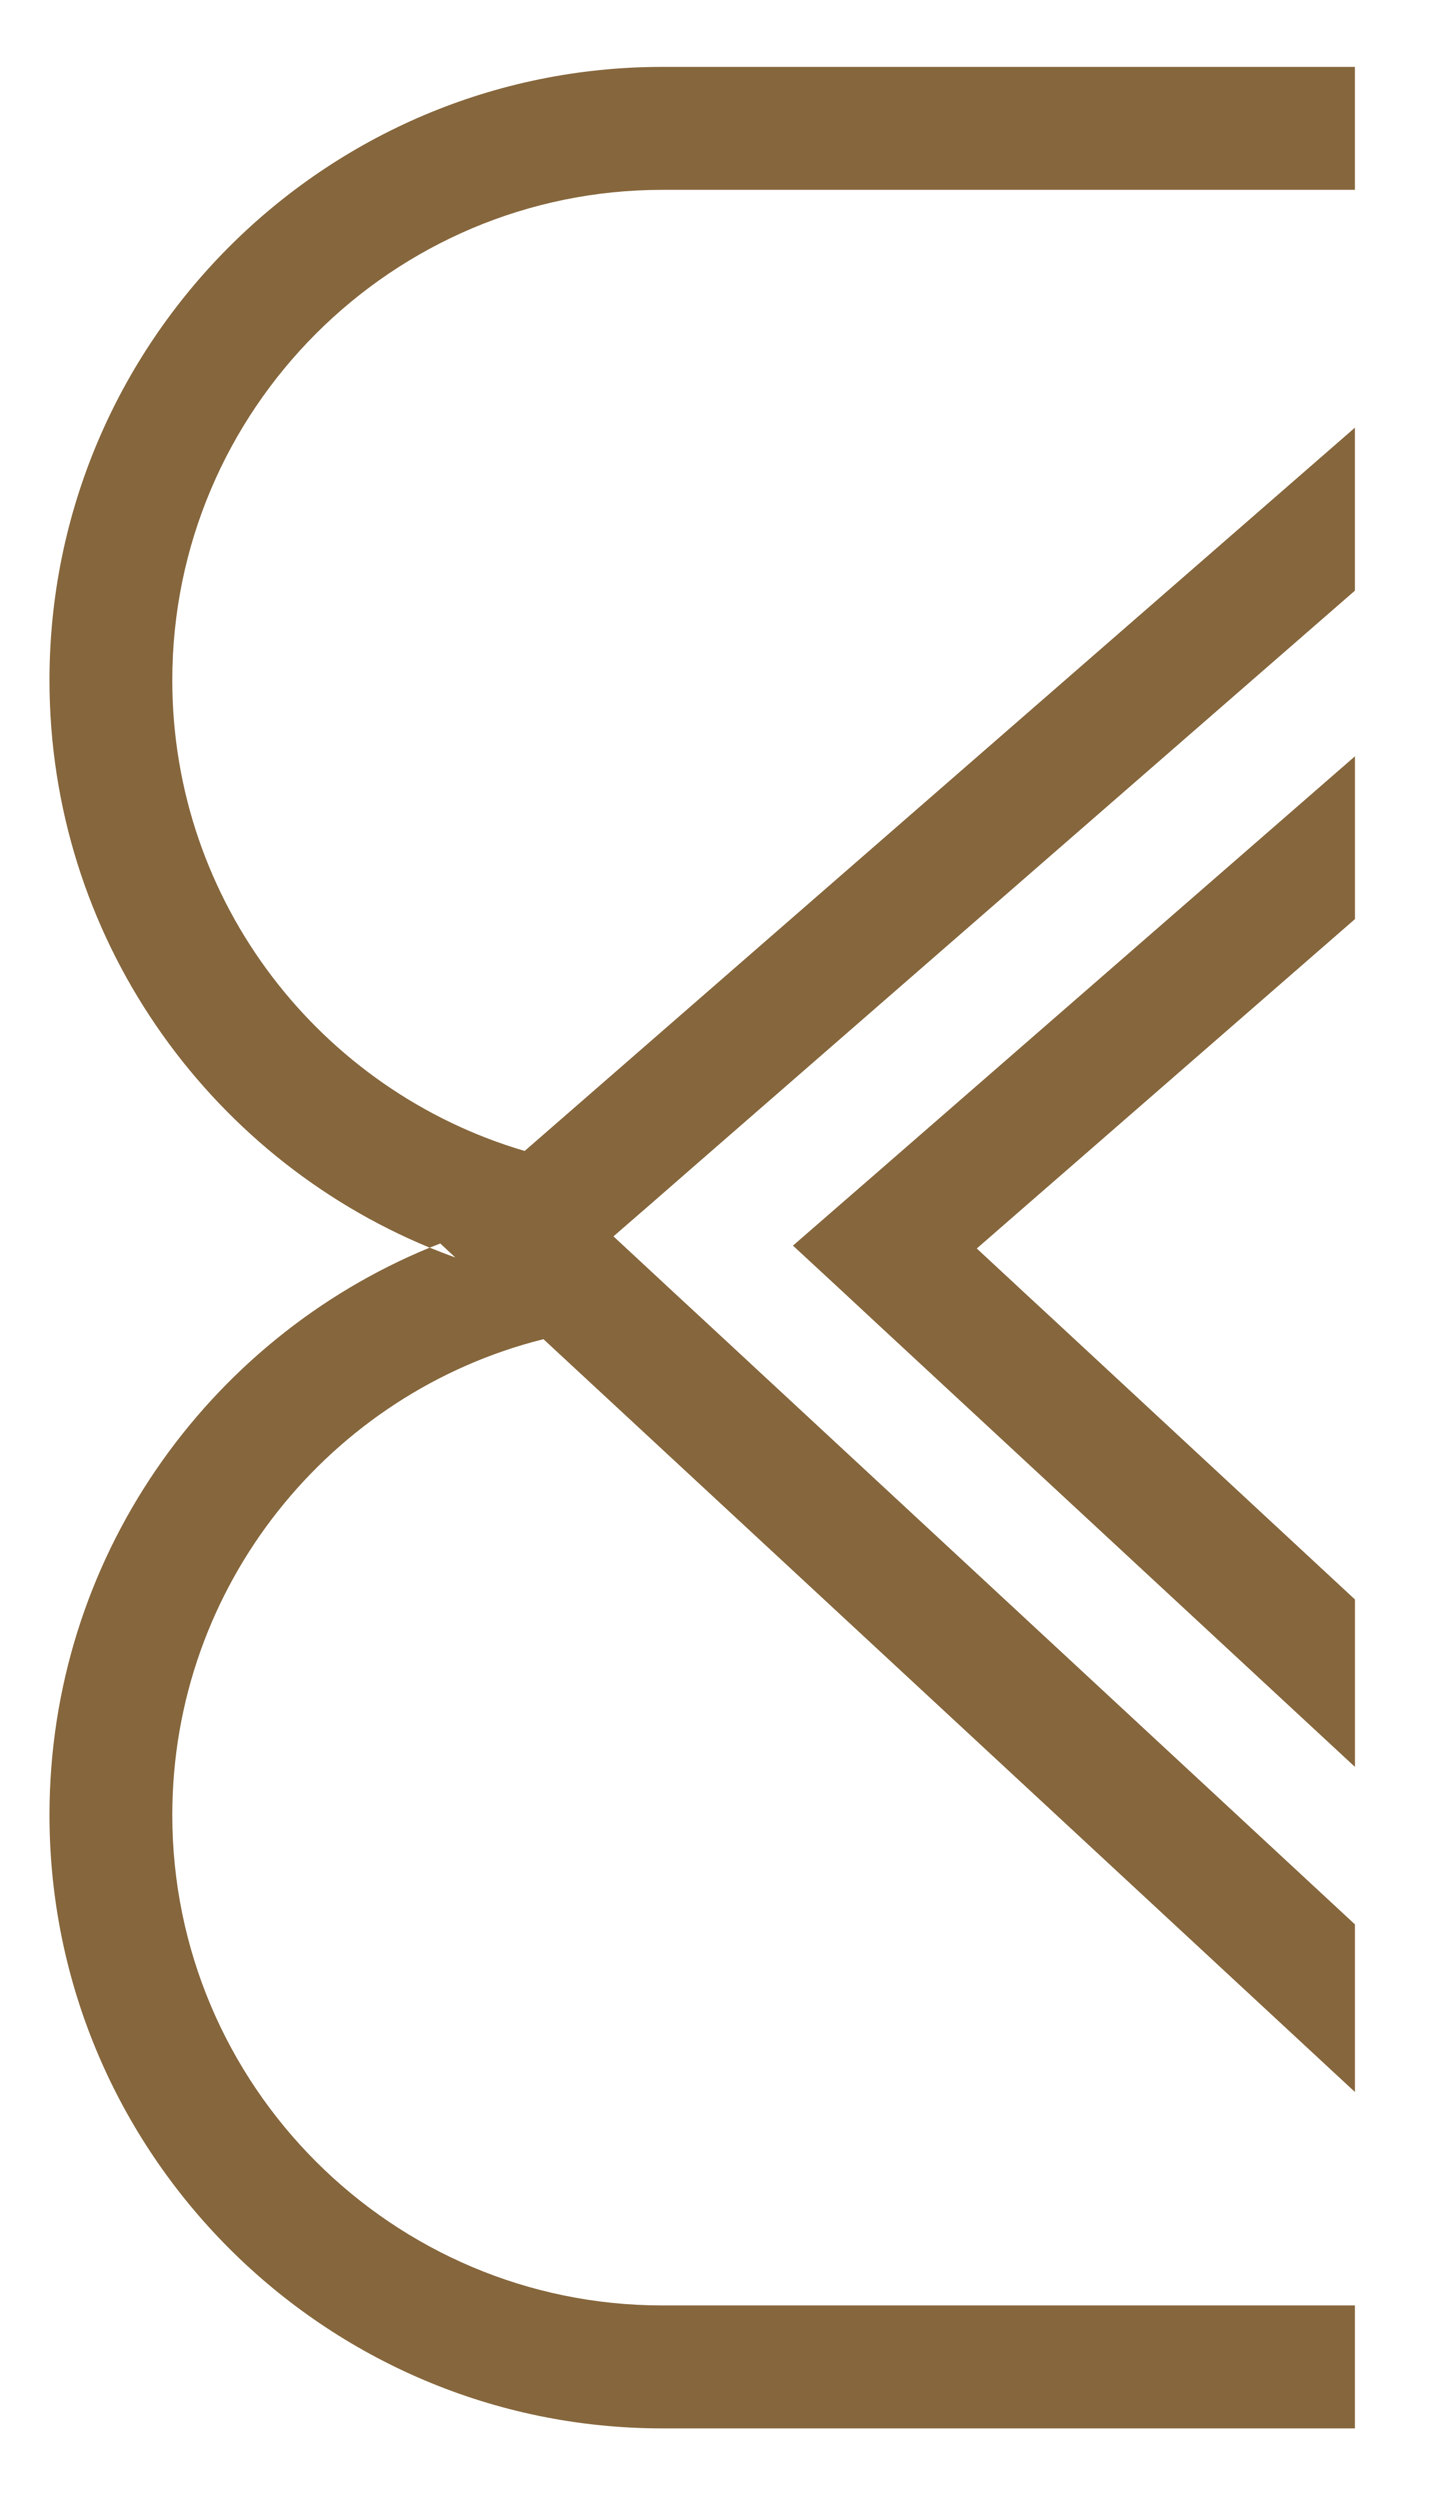
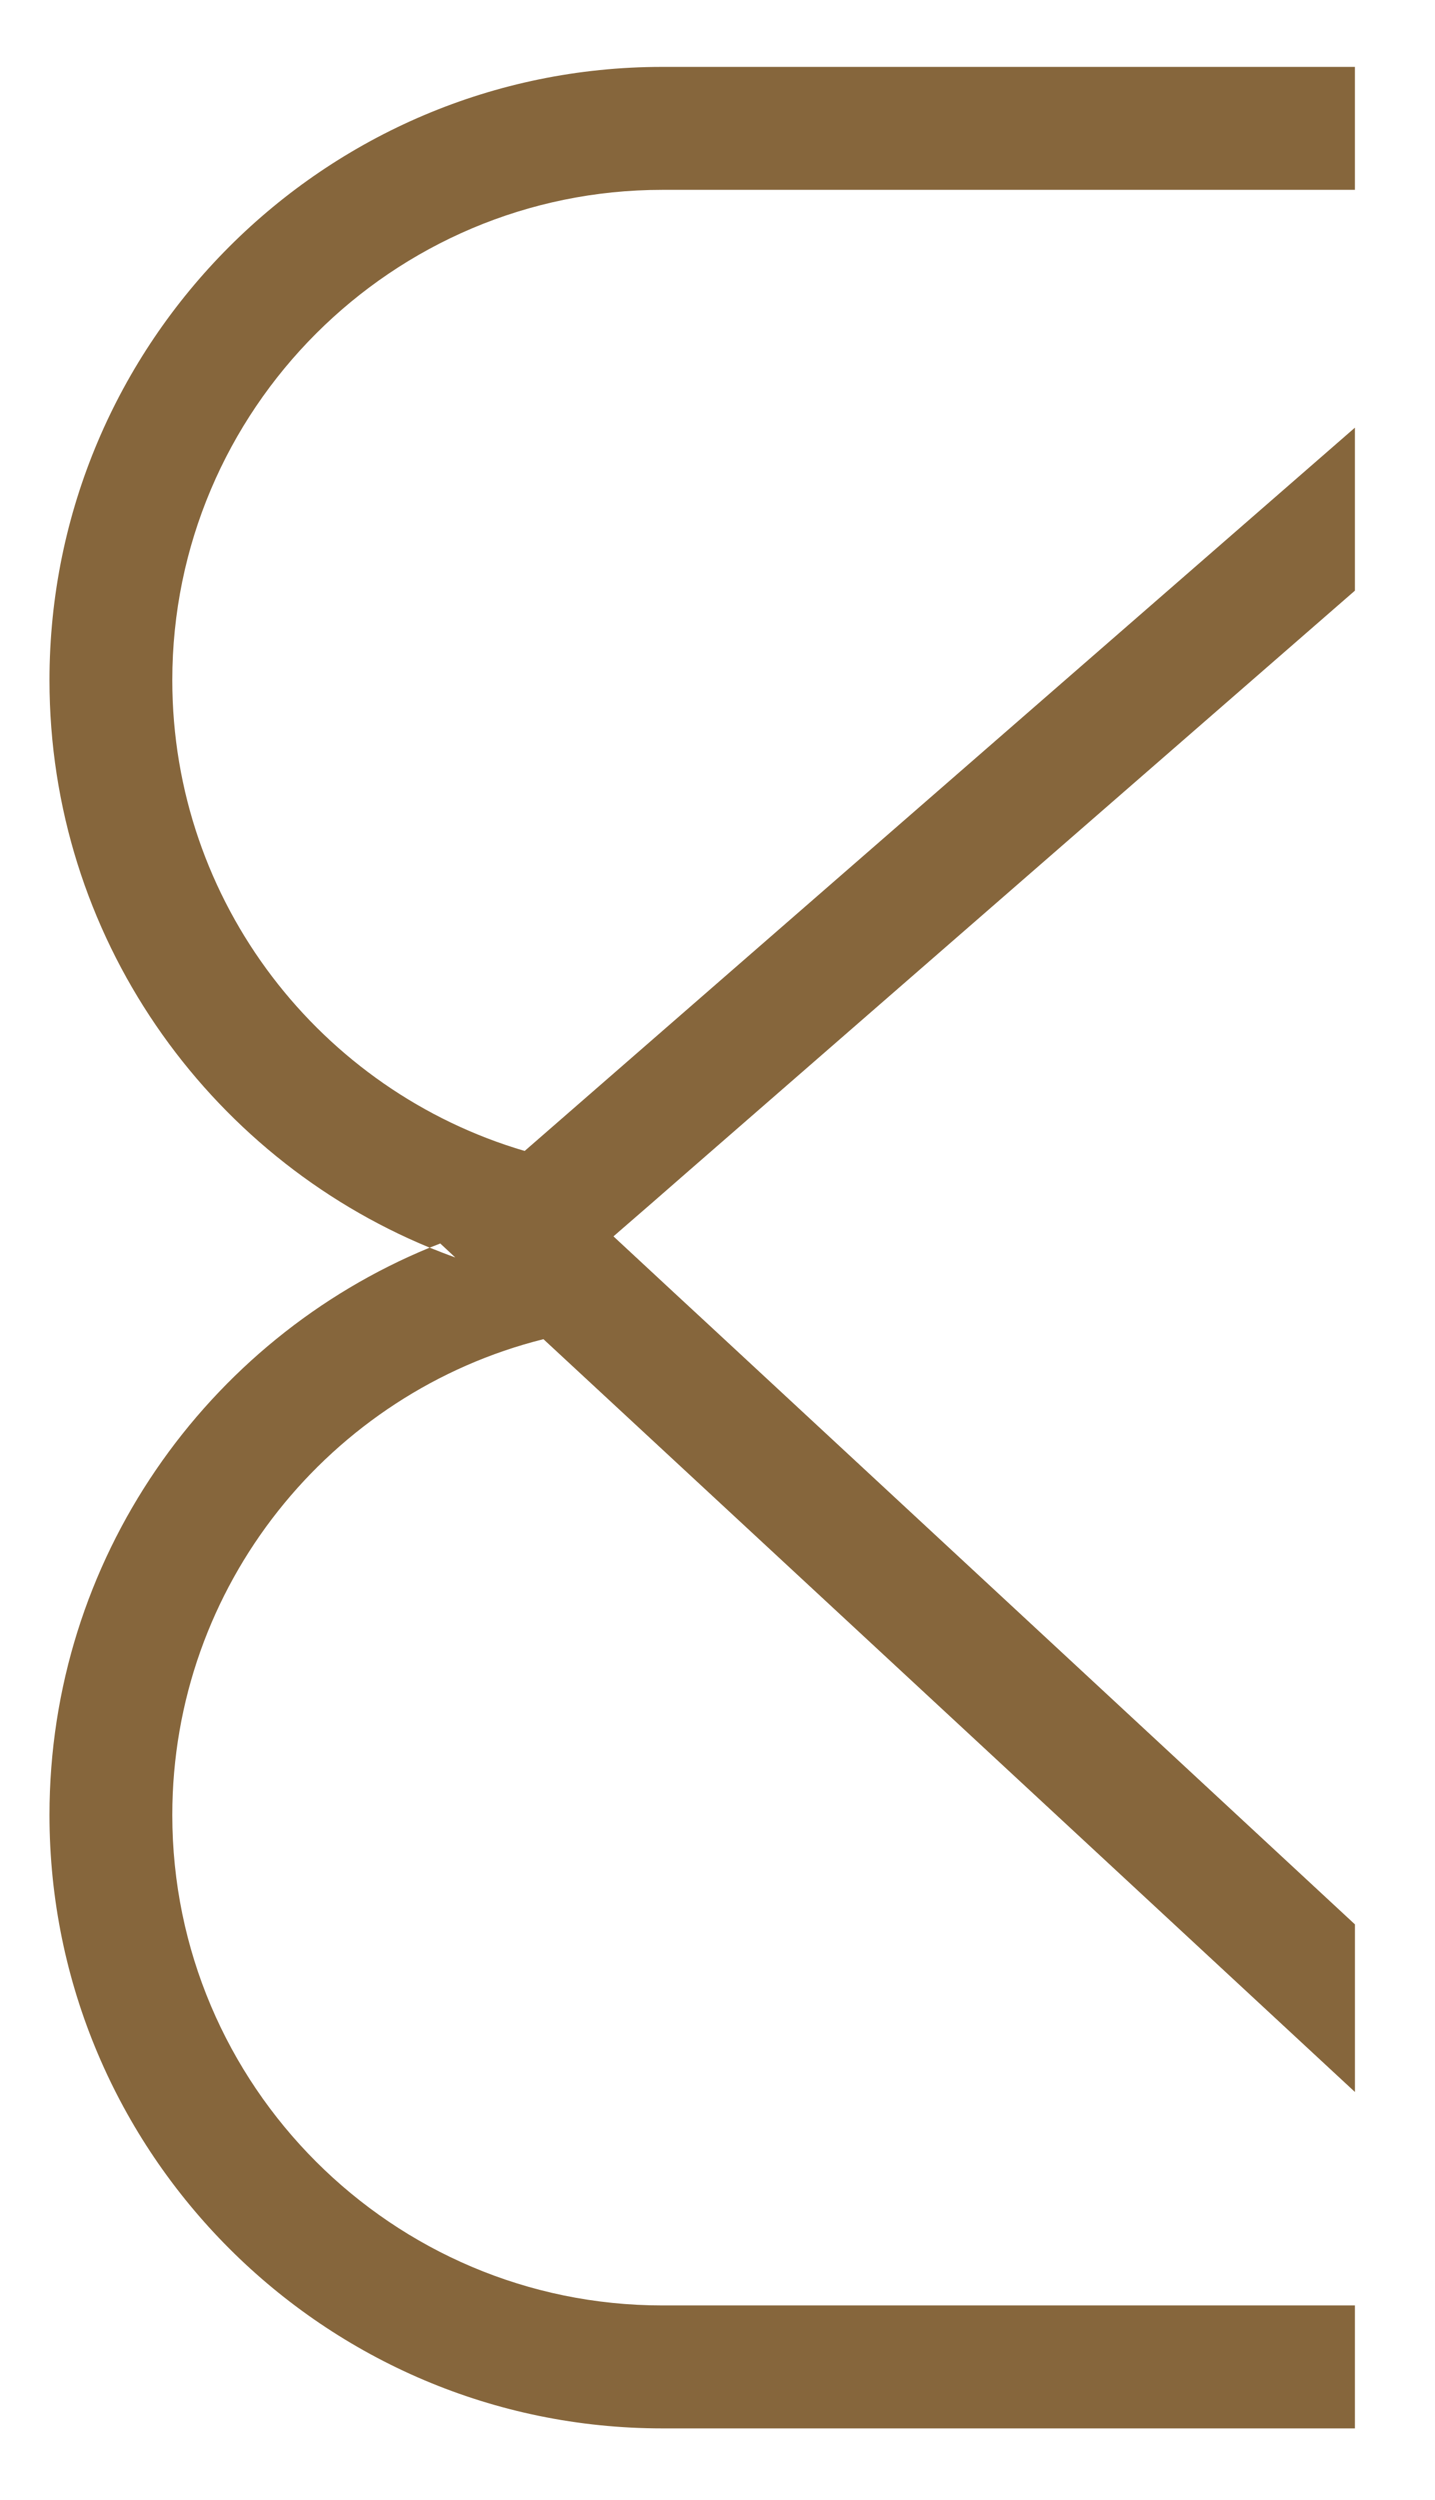
<svg xmlns="http://www.w3.org/2000/svg" width="58" height="101" viewBox="0 0 58 101" fill="none">
-   <path d="M41.652 48.542L39.48 50.434L41.441 52.254L42.794 53.506L54.765 64.612V71.376L35.488 53.506L34.142 52.254L32.05 50.318L34.093 48.542L35.533 47.291L54.765 30.551V37.128L43.091 47.291L41.652 48.542Z" fill="#86663C" />
  <path d="M6.964 27.478C6.964 36.473 12.983 44.08 21.206 46.494L54.763 17.276V23.86L27.848 47.288L26.402 48.55L24.795 49.944L27.283 52.254L28.637 53.507L54.764 77.737V84.508L21.965 54.097C13.357 56.25 6.964 64.054 6.964 73.32C6.964 84.241 15.852 93.13 26.773 93.13H54.763V98.097H26.773C13.115 98.096 2 86.978 2 73.32C2 62.985 8.355 54.11 17.366 50.4C17.708 50.535 18.056 50.674 18.402 50.797L17.795 50.232L17.366 50.4C8.355 46.687 2 37.812 2 27.478C2 13.817 13.115 2.702 26.773 2.702H54.763V7.669H26.773C15.852 7.669 6.964 16.554 6.964 27.478Z" fill="#86663C" />
</svg>